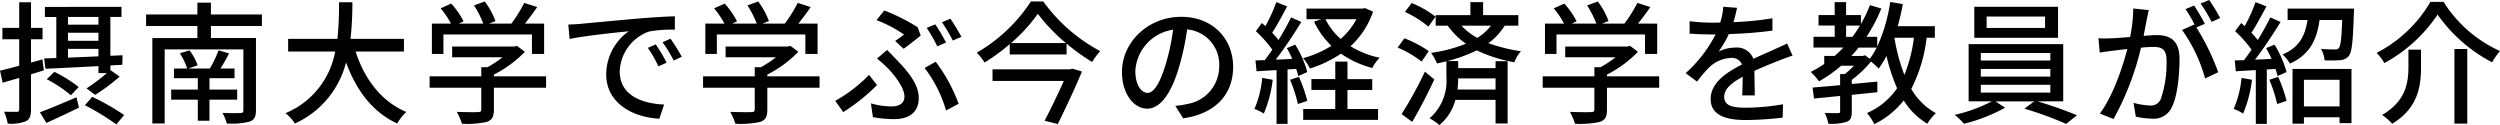
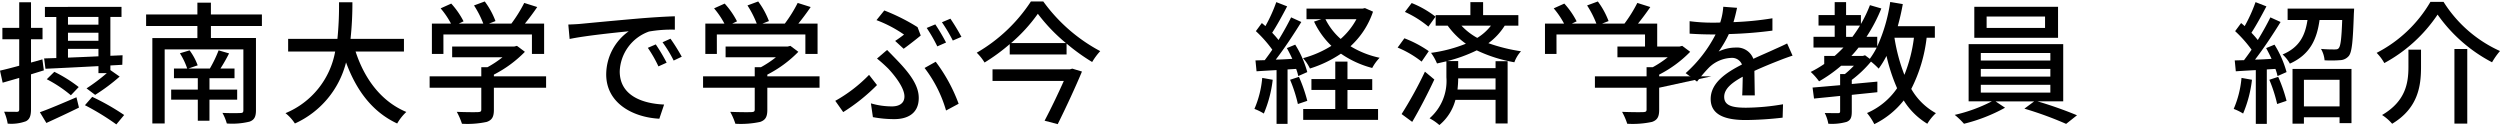
<svg xmlns="http://www.w3.org/2000/svg" width="377.425" height="18.884" viewBox="0 0 377.425 18.884">
  <g id="グループ_1" data-name="グループ 1" transform="translate(-108.046 -340.969)">
    <path id="パス_1" data-name="パス 1" d="M114.667,351.591c-.64.2-1.3.4-1.94.6v5.281c0,.98-.2,1.5-.76,1.8a6.4,6.4,0,0,1-2.761.361,7.343,7.343,0,0,0-.54-1.8c.84.02,1.66.02,1.92.02s.361-.1.361-.38v-4.741l-2.5.72-.4-1.82c.8-.18,1.8-.44,2.9-.74v-4h-2.541v-1.721h2.541v-3.86h1.78v3.86h1.74v1.721h-1.74v3.521l1.72-.48Zm-.6,6.321c1.42-.5,3.521-1.4,5.521-2.26l.38,1.56c-1.66.82-3.48,1.661-4.921,2.321Zm2.481-8.182v-6.2h-1.721v-1.52H126.39v1.52h-1.681v5.862l1.841-.08-.04,1.439-1.8.1v.7l1.4.98a27.718,27.718,0,0,1-3.7,2.76l-1.3-.98a27.789,27.789,0,0,0,3.06-2.3h-1.26v-1.06c-3,.16-5.881.3-8,.4l-.2-1.561Zm2.2,5.622a19.4,19.4,0,0,0-3.641-2.421l1.141-1.12a20.89,20.89,0,0,1,3.681,2.3Zm-.44-11.823v1.16h4.6v-1.16Zm0,3.6h4.6v-1.22h-4.6Zm0,2.54c1.421-.06,3-.12,4.6-.2v-1.12h-4.6Zm3.661,5.922a35.44,35.44,0,0,1,4.821,2.74l-1.18,1.42a37.5,37.5,0,0,0-4.741-2.9Z" />
    <path id="パス_2" data-name="パス 2" d="M139.888,344.89v1.82h6.8v10.9c0,1-.259,1.46-.959,1.72a10.982,10.982,0,0,1-3.441.281,7.3,7.3,0,0,0-.661-1.6c1.141.06,2.361.04,2.681.02.38,0,.48-.1.48-.42V348.43H132.907v11.183h-1.861v-12.9h6.8v-1.82h-7.742v-1.741h7.742v-1.78h2.04v1.78h7.7v1.741Zm-.22,11.122v3.18h-1.76v-3.18h-4.021v-1.52h4.021v-1.721h-3.6v-1.46h2a10.843,10.843,0,0,0-1.1-2.3l1.46-.44a8.99,8.99,0,0,1,1.221,2.261l-1.4.48h3.241a19.08,19.08,0,0,0,1.32-2.741l1.58.46a25.12,25.12,0,0,1-1.3,2.281h2.121v1.46h-3.781v1.721h4.181v1.52Z" />
    <path id="パス_3" data-name="パス 3" d="M161.728,348.75c1.36,4.161,3.881,7.542,7.662,9.122a7.369,7.369,0,0,0-1.381,1.741c-3.74-1.741-6.161-4.982-7.721-9.222a13.841,13.841,0,0,1-7.722,9.222,6.472,6.472,0,0,0-1.42-1.561,12.443,12.443,0,0,0,7.5-9.3h-7.1v-1.92h7.441a49.947,49.947,0,0,0,.241-5.521h2.02a50.471,50.471,0,0,1-.28,5.521h8.062v1.92Z" />
    <path id="パス_4" data-name="パス 4" d="M190.49,354.211h-7.882v3.341c0,1.02-.26,1.54-1.08,1.821a13.9,13.9,0,0,1-3.741.28,10.014,10.014,0,0,0-.78-1.8c1.4.06,2.8.06,3.2.04s.5-.1.5-.4v-3.281h-7.8v-1.72h7.8v-1.38h.94a15.836,15.836,0,0,0,2.261-1.5h-7.6v-1.62h9.382l.4-.1,1.2.9a17.964,17.964,0,0,1-4.682,3.441v.26h7.882Zm-15.5-5.1h-1.741v-4.581h2.881a12.574,12.574,0,0,0-1.561-2.3l1.6-.72a12.238,12.238,0,0,1,1.86,2.68l-.72.34h3.7a14.813,14.813,0,0,0-1.4-2.74l1.62-.6a11.917,11.917,0,0,1,1.621,2.961l-.981.38h3.381a21.015,21.015,0,0,0,1.94-3.12l1.961.62c-.58.86-1.24,1.74-1.86,2.5h2.9v4.581h-1.84v-2.94H174.987Z" />
    <path id="パス_5" data-name="パス 5" d="M195.707,344.569c1.46-.14,5.021-.48,8.7-.8,2.14-.18,4.141-.3,5.521-.34v2.021a19.356,19.356,0,0,0-3.9.279,6.636,6.636,0,0,0-4.421,6.022c0,3.641,3.4,4.861,6.7,5l-.721,2.141c-3.921-.2-8.021-2.3-8.021-6.7a8.027,8.027,0,0,1,3.4-6.5c-2.02.2-6.681.681-8.922,1.161l-.2-2.181C194.606,344.649,195.307,344.609,195.707,344.569Zm12.982,5.862-1.24.56a18.924,18.924,0,0,0-1.6-2.8l1.2-.52A27.626,27.626,0,0,1,208.689,350.431Zm2.281-.9-1.22.58a18.774,18.774,0,0,0-1.681-2.76l1.2-.54A28.89,28.89,0,0,1,210.97,349.53Z" />
    <path id="パス_6" data-name="パス 6" d="M231.771,354.211h-7.882v3.341c0,1.02-.261,1.54-1.08,1.821a13.917,13.917,0,0,1-3.742.28,10.008,10.008,0,0,0-.779-1.8c1.4.06,2.8.06,3.2.04s.5-.1.5-.4v-3.281h-7.8v-1.72h7.8v-1.38h.94a15.78,15.78,0,0,0,2.261-1.5h-7.6v-1.62h9.382l.4-.1,1.2.9a17.975,17.975,0,0,1-4.681,3.441v.26h7.882Zm-15.5-5.1h-1.741v-4.581h2.881a12.618,12.618,0,0,0-1.56-2.3l1.6-.72a12.279,12.279,0,0,1,1.861,2.68l-.721.34h3.7a14.813,14.813,0,0,0-1.4-2.74l1.62-.6a11.884,11.884,0,0,1,1.621,2.961l-.981.38h3.381a21.026,21.026,0,0,0,1.941-3.12l1.96.62c-.58.86-1.24,1.74-1.86,2.5h2.9v4.581h-1.84v-2.94H216.267Z" />
    <path id="パス_7" data-name="パス 7" d="M235.347,357.892l-1.2-1.7a22.029,22.029,0,0,0,5.1-3.921l1.2,1.54A28.142,28.142,0,0,1,235.347,357.892Zm7.362-.86c.96,0,1.88-.38,1.88-1.5,0-1.3-1.421-3.1-2.421-4.181a21.985,21.985,0,0,0-1.72-1.54l1.52-1.3c.54.54,1.041,1.06,1.541,1.58,1.98,2.061,3.241,3.821,3.241,5.662,0,2.54-1.961,3.2-3.661,3.2a17.409,17.409,0,0,1-3.261-.3l-.3-2.08A11.218,11.218,0,0,0,242.709,357.032Zm1.82-10.842a18.95,18.95,0,0,0-4.161-2.181l1.18-1.46a29.434,29.434,0,0,1,5.021,2.52l.48,1.261c-.5.42-1.82,1.46-2.58,2l-1.281-1.18C243.709,346.81,244.249,346.41,244.529,346.19Zm3.1,5.041,1.681-.941a24.67,24.67,0,0,1,3.461,6.342l-1.9,1.02A19.244,19.244,0,0,0,247.629,351.231Zm3.241-3.841-1.32.58a22.787,22.787,0,0,0-1.6-2.781l1.3-.54A29.122,29.122,0,0,1,250.87,347.39Zm2.321-.86-1.3.56a23.959,23.959,0,0,0-1.641-2.761l1.28-.54A31.068,31.068,0,0,1,253.191,346.53Z" />
    <path id="パス_8" data-name="パス 8" d="M265.548,341.188a25.213,25.213,0,0,0,8.6,7.5,9.944,9.944,0,0,0-1.22,1.641,29.773,29.773,0,0,1-3.861-2.781v1.64h-8.582v-1.56a28.545,28.545,0,0,1-3.8,2.781,7.451,7.451,0,0,0-1.181-1.481,24.3,24.3,0,0,0,8.182-7.742Zm4.381,10.143,1.461.44c-.96,2.3-2.421,5.461-3.661,7.941l-1.98-.52c.98-1.86,2.1-4.2,2.9-6H257.887v-1.76h11.7Zm-.96-3.861a26.18,26.18,0,0,1-4.24-4.421,24.305,24.305,0,0,1-4.041,4.421Z" />
-     <path id="パス_9" data-name="パス 9" d="M286.668,358.832l-1.18-1.88a12.377,12.377,0,0,0,1.781-.28,5.754,5.754,0,0,0,4.841-5.681,5.319,5.319,0,0,0-4.841-5.581,39.872,39.872,0,0,1-1.2,5.621c-1.2,4.081-2.86,6.341-4.84,6.341s-3.8-2.2-3.8-5.541c0-4.481,3.92-8.322,8.942-8.322,4.8,0,7.841,3.361,7.841,7.542C294.21,355.251,291.53,358.132,286.668,358.832Zm-5.38-3.84c.9,0,1.84-1.3,2.76-4.381a31.879,31.879,0,0,0,1.1-5.161,6.686,6.686,0,0,0-5.7,6.181C279.447,353.931,280.427,354.992,281.288,354.992Z" />
    <path id="パス_10" data-name="パス 10" d="M300.188,353.011a18.549,18.549,0,0,1-1.341,5.1,7.826,7.826,0,0,0-1.421-.7,15.085,15.085,0,0,0,1.18-4.681Zm2.24-1.56v8.222h-1.66v-8.122c-1.1.06-2.122.12-3.021.18l-.161-1.641,1.4-.039c.36-.481.76-1.021,1.14-1.581a18.931,18.931,0,0,0-2.481-2.8l.9-1.22c.181.14.361.3.541.461a23.214,23.214,0,0,0,1.641-3.621l1.639.64c-.7,1.34-1.54,2.881-2.26,3.981a14.236,14.236,0,0,1,.96,1.1c.72-1.18,1.4-2.4,1.9-3.421l1.54.7c-1.12,1.82-2.561,4-3.861,5.681.8-.02,1.641-.06,2.5-.12-.259-.561-.54-1.121-.82-1.621l1.261-.52a15.5,15.5,0,0,1,1.82,4.141l-1.36.6a7.81,7.81,0,0,0-.32-1.08Zm1.72,1.12a23.079,23.079,0,0,1,1.26,3.621l-1.42.48a21.4,21.4,0,0,0-1.18-3.661Zm11.182-9.842a12.425,12.425,0,0,1-3.4,5.221,13.937,13.937,0,0,0,4.4,1.74,6.87,6.87,0,0,0-1.121,1.541,14.815,14.815,0,0,1-4.721-2.161,17.747,17.747,0,0,1-4.68,2.241,6.919,6.919,0,0,0-1.04-1.561,15.764,15.764,0,0,0,4.28-1.86,12.362,12.362,0,0,1-2.62-3.661l1.1-.36h-2.24v-1.6h8.462l.36-.08Zm-3.86,14.7h4.621v1.64h-11.3v-1.64h4.841v-2.88h-3.6v-1.641h3.6V350.27h1.841v2.641h3.74v1.641h-3.74Zm-3.322-13.563a9.727,9.727,0,0,0,2.3,2.981,10.724,10.724,0,0,0,2.381-2.981Z" />
    <path id="パス_11" data-name="パス 11" d="M322.667,350.27a15.3,15.3,0,0,0-3.62-2.12l1.019-1.4a17.073,17.073,0,0,1,3.681,1.94Zm1.921,2.7c-.981,2.1-2.221,4.5-3.341,6.4l-1.6-1.181a59.8,59.8,0,0,0,3.521-6.4Zm-.9-7.982a15.45,15.45,0,0,0-3.542-2.22l1.021-1.34a14.667,14.667,0,0,1,3.6,2.06Zm11.522-.139a9.648,9.648,0,0,1-2.461,2.64,26.052,26.052,0,0,0,4.922,1.22,4.975,4.975,0,0,0-1,1.661,21.723,21.723,0,0,1-5.681-1.8,22.589,22.589,0,0,1-4.461,1.62h1.66v1.061h5.642V350.21h1.82v9.4h-1.82v-3.561h-6.061a7.344,7.344,0,0,1-2.421,3.8,7.748,7.748,0,0,0-1.481-1.021,7.466,7.466,0,0,0,2.541-6.2v-2.4c-.46.1-.94.221-1.42.321a7.557,7.557,0,0,0-.9-1.6,21.8,21.8,0,0,0,5.261-1.38,11.784,11.784,0,0,1-2.741-2.72h-1.82v-1.6h5.241v-1.96h1.92v1.96h5.322v1.6Zm-1.38,7.961h-5.642c0,.52-.04,1.081-.1,1.681h5.741Zm-5.142-7.961a9.532,9.532,0,0,0,2.381,1.84,7.625,7.625,0,0,0,2.061-1.84Z" />
-     <path id="パス_12" data-name="パス 12" d="M358.531,354.211h-7.882v3.341c0,1.02-.26,1.54-1.08,1.821a13.909,13.909,0,0,1-3.741.28,10.015,10.015,0,0,0-.78-1.8c1.4.06,2.8.06,3.2.04s.5-.1.5-.4v-3.281h-7.8v-1.72h7.8v-1.38h.939a15.726,15.726,0,0,0,2.261-1.5h-7.6v-1.62h9.382l.4-.1,1.2.9a17.958,17.958,0,0,1-4.681,3.441v.26h7.882Zm-15.5-5.1h-1.74v-4.581h2.881a12.574,12.574,0,0,0-1.561-2.3l1.6-.72a12.237,12.237,0,0,1,1.86,2.68l-.72.34h3.7a14.822,14.822,0,0,0-1.4-2.74l1.621-.6a11.879,11.879,0,0,1,1.62,2.961l-.98.38h3.381a21.02,21.02,0,0,0,1.94-3.12l1.96.62c-.58.86-1.24,1.74-1.86,2.5h2.9v4.581h-1.839v-2.94H343.027Z" />
+     <path id="パス_12" data-name="パス 12" d="M358.531,354.211v3.341c0,1.02-.26,1.54-1.08,1.821a13.909,13.909,0,0,1-3.741.28,10.015,10.015,0,0,0-.78-1.8c1.4.06,2.8.06,3.2.04s.5-.1.5-.4v-3.281h-7.8v-1.72h7.8v-1.38h.939a15.726,15.726,0,0,0,2.261-1.5h-7.6v-1.62h9.382l.4-.1,1.2.9a17.958,17.958,0,0,1-4.681,3.441v.26h7.882Zm-15.5-5.1h-1.74v-4.581h2.881a12.574,12.574,0,0,0-1.561-2.3l1.6-.72a12.237,12.237,0,0,1,1.86,2.68l-.72.34h3.7a14.822,14.822,0,0,0-1.4-2.74l1.621-.6a11.879,11.879,0,0,1,1.62,2.961l-.98.38h3.381a21.02,21.02,0,0,0,1.94-3.12l1.96.62c-.58.86-1.24,1.74-1.86,2.5h2.9v4.581h-1.839v-2.94H343.027Z" />
    <path id="パス_13" data-name="パス 13" d="M369.749,344.31a46.3,46.3,0,0,0,5.881-.581v1.861a61.814,61.814,0,0,1-6.581.52,16.194,16.194,0,0,1-1.54,2.64,5.874,5.874,0,0,1,2.56-.6,2.632,2.632,0,0,1,2.68,1.7c1.24-.581,2.261-1,3.2-1.441.68-.3,1.26-.56,1.9-.88l.82,1.841c-.58.179-1.441.5-2.041.739-1.02.4-2.32.921-3.721,1.561.021,1.14.04,2.741.061,3.7h-1.9c.04-.7.06-1.841.08-2.821-1.72.94-2.8,1.861-2.8,3.041,0,1.36,1.3,1.64,3.32,1.64a34.058,34.058,0,0,0,5.561-.52l-.06,2.02a50.7,50.7,0,0,1-5.561.36c-2.98,0-5.3-.7-5.3-3.18,0-2.461,2.4-4.021,4.721-5.2a1.61,1.61,0,0,0-1.64-1,5.1,5.1,0,0,0-3.321,1.441,21.754,21.754,0,0,0-1.82,2.14l-1.721-1.28a20.068,20.068,0,0,0,4.521-5.841h-.58c-.84,0-2.22-.04-3.341-.12v-1.881a25.875,25.875,0,0,0,3.441.22c.38,0,.781,0,1.18-.02a9.861,9.861,0,0,0,.46-2.38l2.081.16C370.169,342.709,370.009,343.449,369.749,344.31Z" />
    <path id="パス_14" data-name="パス 14" d="M398.91,346.67a22.694,22.694,0,0,1-2.32,7.722,9.608,9.608,0,0,0,3.721,3.66,7.185,7.185,0,0,0-1.3,1.6,10.712,10.712,0,0,1-3.562-3.521,12.8,12.8,0,0,1-4.44,3.58,8.613,8.613,0,0,0-1.1-1.68,10.557,10.557,0,0,0,4.541-3.741,26.931,26.931,0,0,1-1.6-4.88,13.736,13.736,0,0,1-1.18,1.92,10.869,10.869,0,0,0-1.16-1.061,17.207,17.207,0,0,1-2.9,2.761v.62l3.861-.36v1.6c-1.281.14-2.58.26-3.861.4v2.5c0,.86-.14,1.32-.78,1.581a8.149,8.149,0,0,1-2.761.28,5.936,5.936,0,0,0-.54-1.621c.9.02,1.741.02,2,.02s.321-.08.321-.3v-2.3c-1.46.16-2.821.28-3.942.4l-.219-1.661c1.16-.1,2.6-.22,4.161-.359v-1.681h.719a13.368,13.368,0,0,0,1.361-1.26h-1.92a21.462,21.462,0,0,1-3.341,2.36,9.127,9.127,0,0,0-1.261-1.42,17,17,0,0,0,2.041-1.2v-1.22h1.58q.69-.6,1.321-1.261h-4.521v-1.62h3.2v-1.7h-2.44v-1.581h2.44v-1.96h1.721v1.96h2.24v1.34a19.436,19.436,0,0,0,1.361-2.84l1.72.5a24.116,24.116,0,0,1-2.241,4.281h1.621v1.46a24.489,24.489,0,0,0,1.96-6.721l1.9.32c-.2,1.14-.46,2.26-.76,3.341h5.6v1.74Zm-11.2-.14c.4-.54.78-1.1,1.141-1.7h-2.1v1.7Zm1.9,2.781.72.54a11.572,11.572,0,0,0,1.041-1.7h-2.741a16.49,16.49,0,0,1-1.08,1.261h1.74Zm4.442-2.641a26.907,26.907,0,0,0,1.5,5.6,22.254,22.254,0,0,0,1.44-5.6Z" />
    <path id="パス_15" data-name="パス 15" d="M415.649,356.272a59.294,59.294,0,0,1,5.961,2.1l-1.64,1.3a53.179,53.179,0,0,0-6.3-2.3l1.48-1.1h-5.841l1.44.96a25.246,25.246,0,0,1-6.2,2.421,11.149,11.149,0,0,0-1.4-1.341,23.418,23.418,0,0,0,5.6-2.04h-3.5V347.63H419.53v8.642Zm3.1-9.6H406.107v-4.681H418.75Zm-11.662,3.44h10.5v-1.14h-10.5Zm0,2.421h10.5v-1.16h-10.5Zm0,2.421h10.5v-1.181h-10.5Zm9.7-11.483h-8.821v1.72h8.821Z" />
-     <path id="パス_16" data-name="パス 16" d="M432.148,343.869c-.12.62-.3,1.581-.479,2.521.819-.08,1.56-.121,2.019-.121,1.921,0,3.4.781,3.4,3.582,0,2.36-.3,5.581-1.141,7.261a2.989,2.989,0,0,1-3.08,1.761,11.069,11.069,0,0,1-2.381-.3l-.34-2.08a10.579,10.579,0,0,0,2.46.4,1.607,1.607,0,0,0,1.641-.94,16.474,16.474,0,0,0,.88-5.882c0-1.72-.78-2.02-2.04-2.02-.42,0-1.08.04-1.82.12a41.819,41.819,0,0,1-4.141,10.763l-2.061-.821c2-2.7,3.441-7.021,4.141-9.742-.9.1-1.721.2-2.181.26-.5.06-1.44.18-1.98.28l-.2-2.16c.66.04,1.26.02,1.94,0,.641-.02,1.721-.1,2.841-.2a22.471,22.471,0,0,0,.48-4.3l2.34.24C432.349,342.909,432.249,343.429,432.148,343.869Zm8.762.7-1.28.54a34.948,34.948,0,0,1,3.3,6.762l-1.981.94a23.065,23.065,0,0,0-3.48-7.321l1.86-.821c.021.04.06.08.08.121a18.072,18.072,0,0,0-1.42-2.441l1.3-.54A29.087,29.087,0,0,1,440.91,344.569Zm2.32-.88-1.3.58a20.292,20.292,0,0,0-1.66-2.76l1.3-.54A30.56,30.56,0,0,1,443.23,343.689Z" />
    <path id="パス_17" data-name="パス 17" d="M448.027,353.011a18.482,18.482,0,0,1-1.339,5.1,7.859,7.859,0,0,0-1.421-.7,15.113,15.113,0,0,0,1.18-4.681Zm3.4-5.3a15.5,15.5,0,0,1,1.82,4.141l-1.36.6a7.968,7.968,0,0,0-.321-1.08l-1.3.08v8.222h-1.661v-8.122c-1.1.06-2.12.12-3.02.18l-.16-1.641,1.4-.039c.361-.481.761-1.021,1.141-1.581a18.929,18.929,0,0,0-2.481-2.8l.9-1.22c.18.14.36.3.541.461a23.013,23.013,0,0,0,1.639-3.621l1.641.64c-.7,1.34-1.54,2.881-2.261,3.981a14.243,14.243,0,0,1,.96,1.1c.721-1.18,1.4-2.4,1.9-3.421l1.541.7c-1.12,1.82-2.561,4-3.862,5.681.8-.02,1.641-.06,2.5-.12-.259-.561-.54-1.121-.82-1.621Zm.559,4.861a23.19,23.19,0,0,1,1.261,3.621l-1.421.48a21.4,21.4,0,0,0-1.18-3.661Zm11.463-10.3s-.02.48-.04.72c-.14,4.181-.28,5.821-.761,6.422a1.793,1.793,0,0,1-1.339.64,17.179,17.179,0,0,1-2.321.019,4.121,4.121,0,0,0-.54-1.72c.86.08,1.68.08,2.04.08.321,0,.5-.02.64-.2.28-.32.421-1.44.52-4.241h-3.42c-.4,2.861-1.4,5.2-4.481,6.582a5.141,5.141,0,0,0-1.1-1.381c2.622-1.1,3.421-2.961,3.761-5.2h-3v-1.72Zm-9.3,9.1h8.9v8.182h-1.8v-.881h-5.381v.961h-1.721Zm1.721,1.64v4.021h5.381v-4.021Z" />
    <path id="パス_18" data-name="パス 18" d="M468.007,350.491a6.946,6.946,0,0,0-1.16-1.541,19.955,19.955,0,0,0,8.122-7.7h1.98a19.509,19.509,0,0,0,8.522,7.422,10.848,10.848,0,0,0-1.2,1.7,23.152,23.152,0,0,1-8.222-7.2A22.686,22.686,0,0,1,468.007,350.491Zm5.541-2.021v2.621c0,2.82-.42,6.2-4.36,8.562a6.95,6.95,0,0,0-1.521-1.321c3.6-2.1,3.98-4.9,3.98-7.281V348.47Zm6.981-.1v11.263H478.59V348.37Z" />
  </g>
</svg>